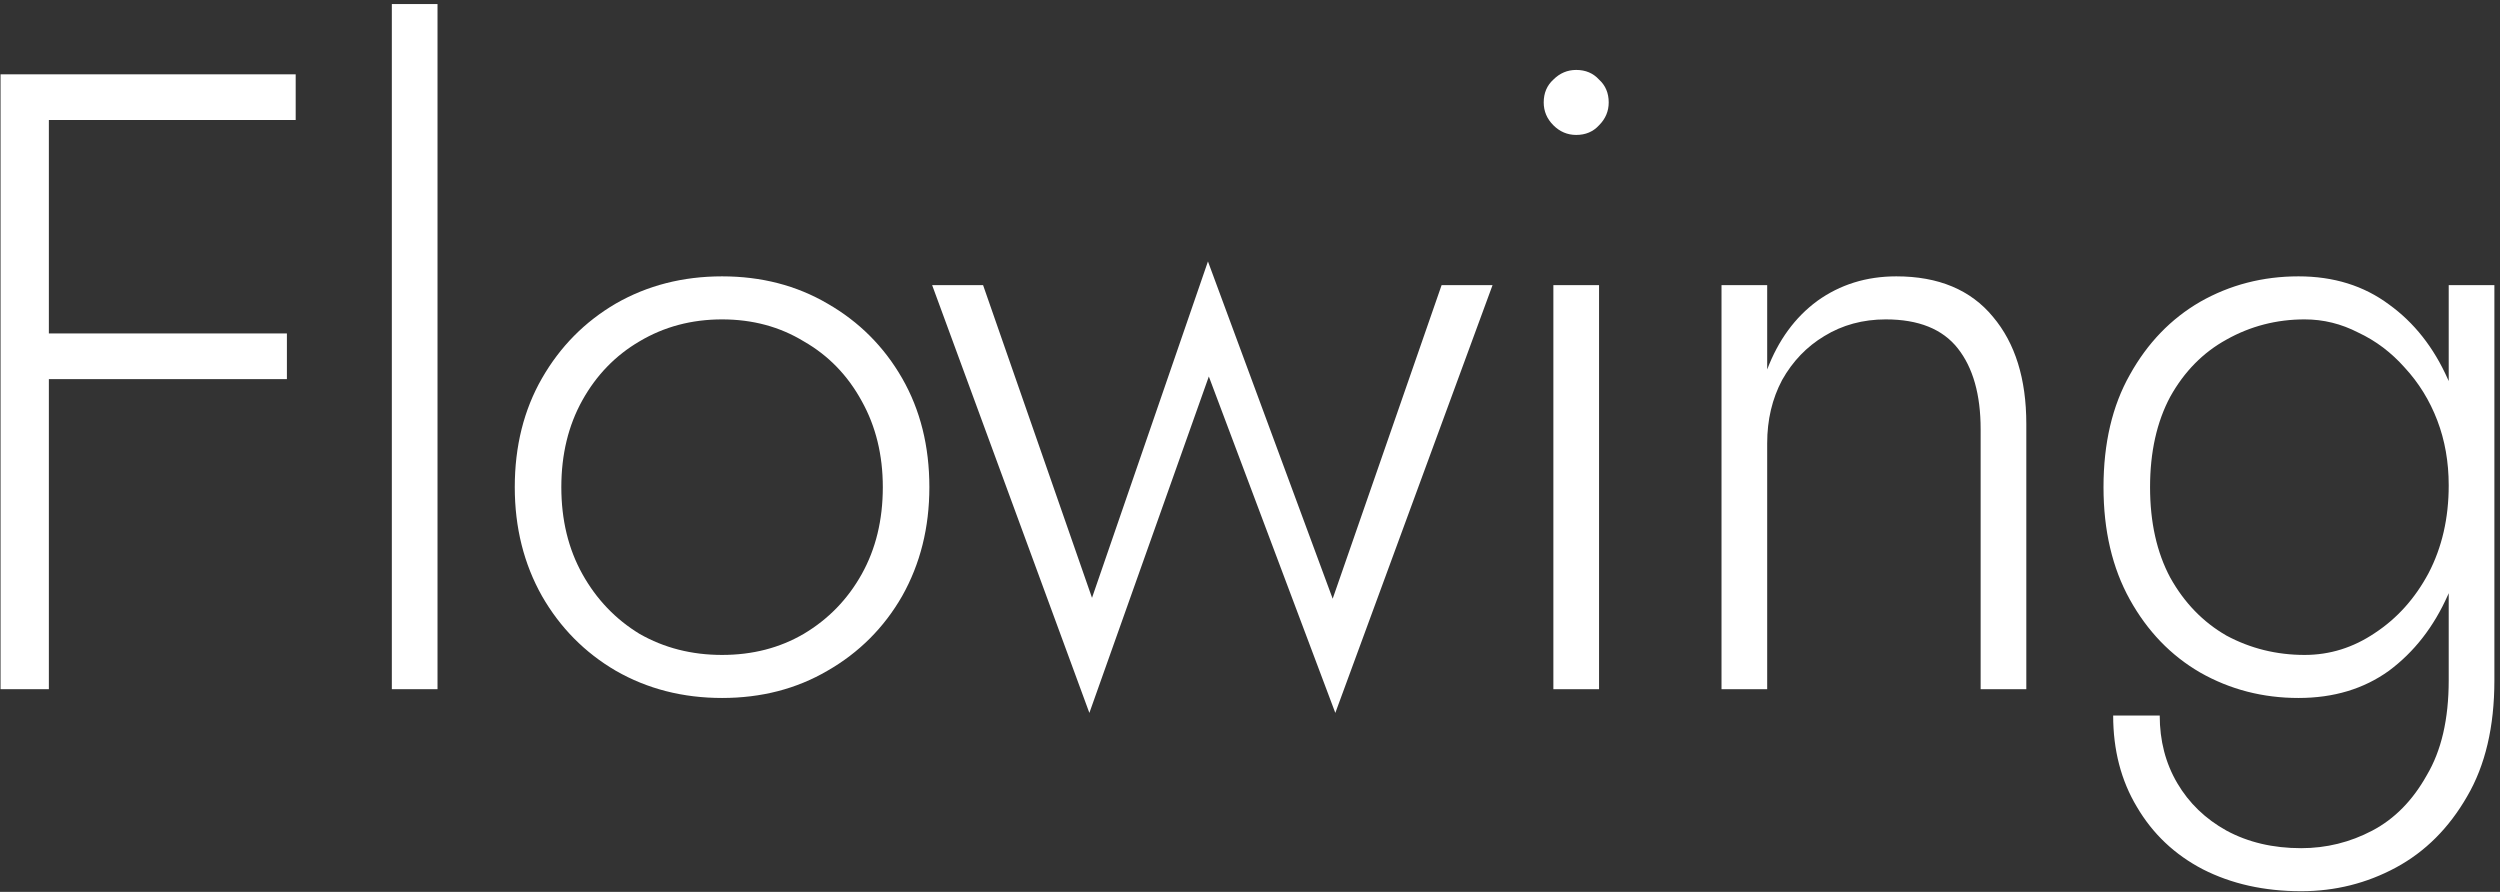
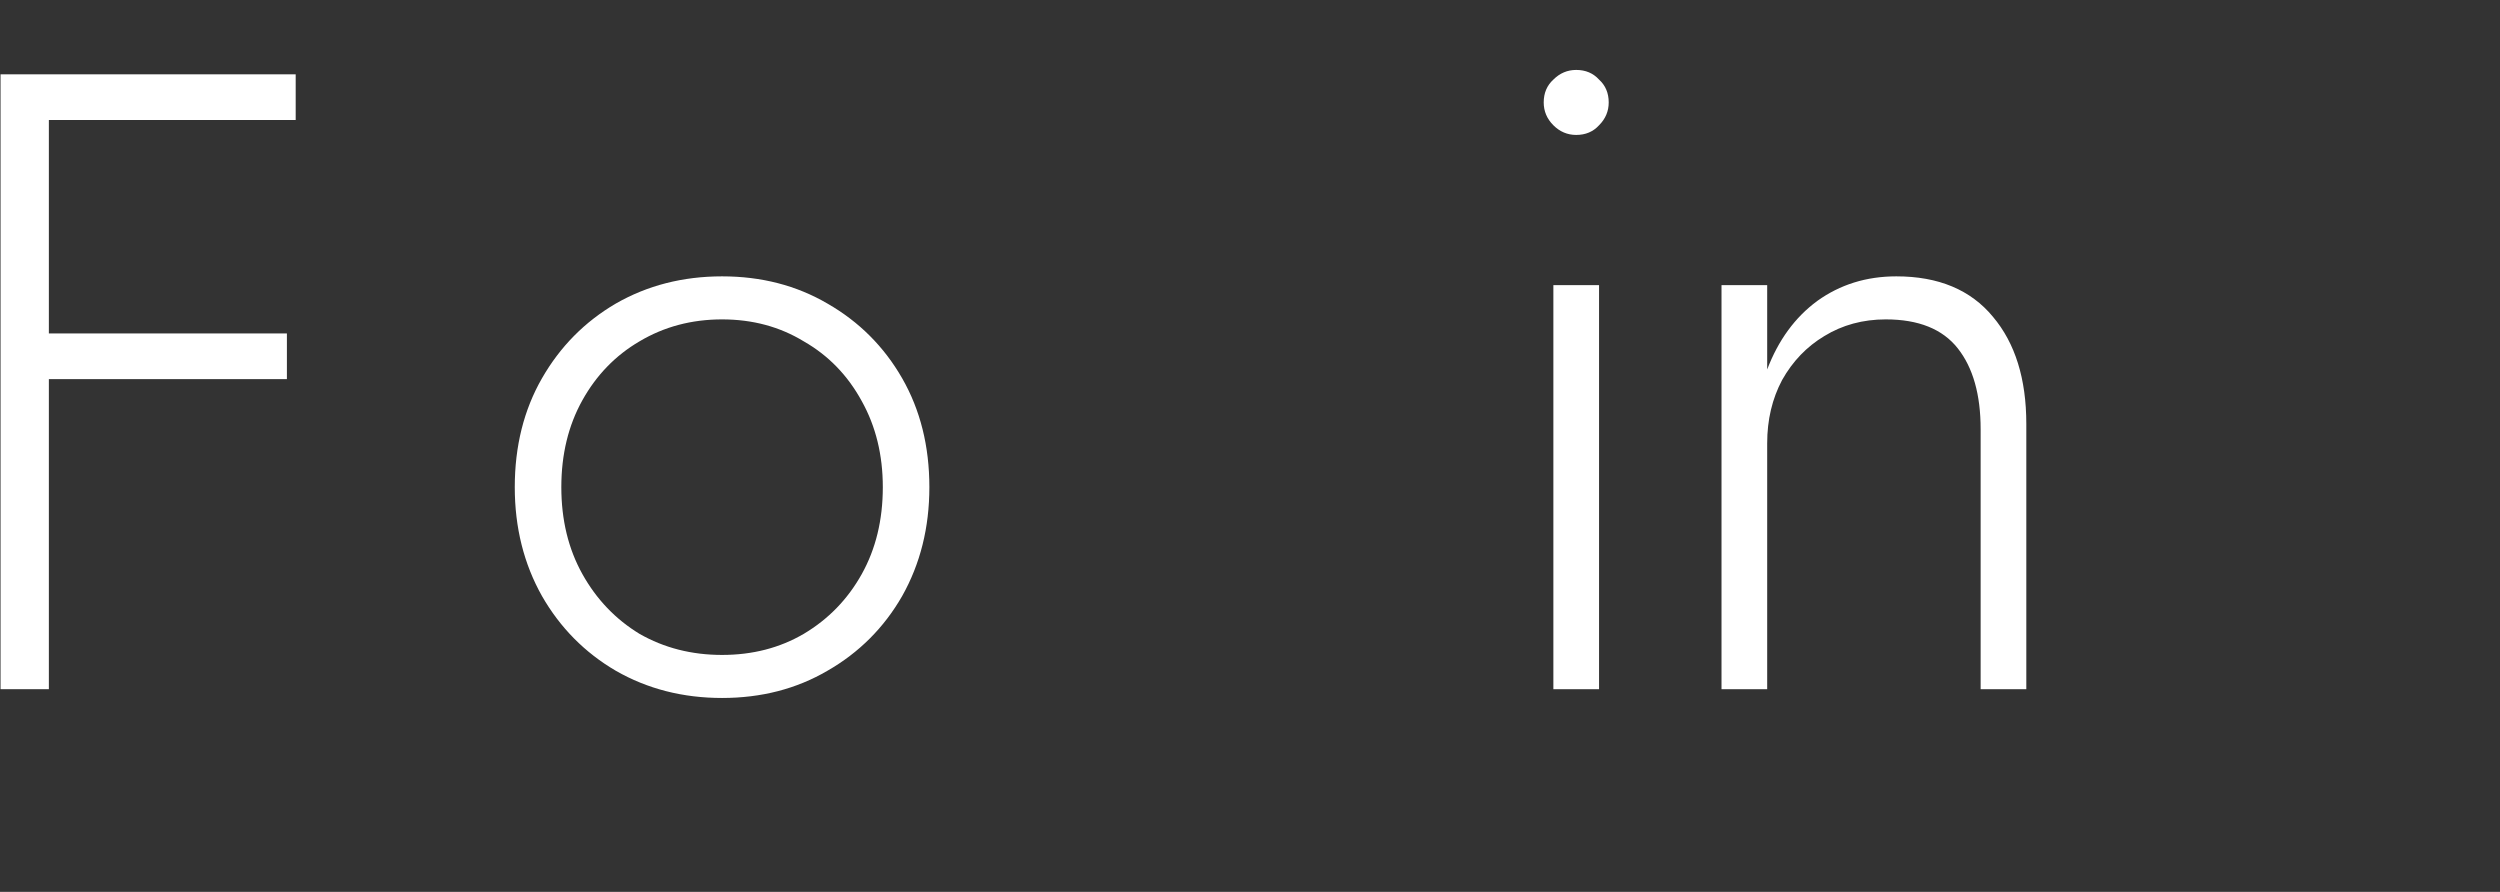
<svg xmlns="http://www.w3.org/2000/svg" width="370" height="132" viewBox="0 0 370 132" fill="none">
  <rect x="0" y="0" width="370" height="132" fill="#333333" stroke="none" />
-   <path d="M312.749 105.9H319.639C319.639 109.627 320.505 112.963 322.239 115.91C323.972 118.857 326.399 121.197 329.519 122.93C332.725 124.663 336.409 125.53 340.569 125.53C344.296 125.53 347.806 124.663 351.099 122.93C354.392 121.197 357.079 118.467 359.159 114.74C361.326 111.1 362.409 106.42 362.409 100.7V42.2H369.169V100.7C369.169 107.547 367.826 113.267 365.139 117.86C362.452 122.54 358.942 126.05 354.609 128.39C350.276 130.73 345.596 131.9 340.569 131.9C335.109 131.9 330.256 130.817 326.009 128.65C321.849 126.483 318.599 123.407 316.259 119.42C313.919 115.52 312.749 111.013 312.749 105.9ZM311.319 72.1C311.319 65.6 312.619 60.053 315.219 55.46C317.819 50.78 321.286 47.183 325.619 44.67C330.039 42.157 334.892 40.9 340.179 40.9C345.379 40.9 349.842 42.287 353.569 45.06C357.296 47.747 360.199 51.43 362.279 56.11C364.446 60.79 365.529 66.12 365.529 72.1C365.529 77.993 364.446 83.323 362.279 88.09C360.199 92.77 357.296 96.497 353.569 99.27C349.842 101.957 345.379 103.3 340.179 103.3C334.892 103.3 330.039 102.043 325.619 99.53C321.286 97.017 317.819 93.42 315.219 88.74C312.619 84.06 311.319 78.513 311.319 72.1ZM318.209 72.1C318.209 77.3 319.206 81.763 321.199 85.49C323.279 89.217 326.052 92.077 329.519 94.07C333.072 95.977 336.929 96.93 341.089 96.93C344.816 96.93 348.282 95.847 351.489 93.68C354.782 91.513 357.426 88.567 359.419 84.84C361.412 81.027 362.409 76.693 362.409 71.84C362.409 68.373 361.846 65.167 360.719 62.22C359.592 59.273 357.989 56.673 355.909 54.42C353.916 52.167 351.619 50.433 349.019 49.22C346.505 47.92 343.862 47.27 341.089 47.27C336.929 47.27 333.072 48.267 329.519 50.26C326.052 52.167 323.279 54.983 321.199 58.71C319.206 62.437 318.209 66.9 318.209 72.1Z" fill="white" />
  <path d="M293.134 63.52C293.134 58.407 292.008 54.42 289.754 51.56C287.501 48.7 283.948 47.27 279.094 47.27C275.714 47.27 272.681 48.093 269.994 49.74C267.394 51.3 265.314 53.467 263.754 56.24C262.281 59.013 261.544 62.133 261.544 65.6V102H254.784V42.2H261.544V54.68C263.191 50.347 265.661 46.967 268.954 44.54C272.334 42.113 276.234 40.9 280.654 40.9C286.894 40.9 291.661 42.893 294.954 46.88C298.248 50.78 299.894 56.067 299.894 62.74V102H293.134V63.52Z" fill="white" />
  <path d="M228.469 15.16C228.469 13.773 228.946 12.647 229.899 11.78C230.853 10.827 231.979 10.35 233.279 10.35C234.666 10.35 235.793 10.827 236.659 11.78C237.613 12.647 238.089 13.773 238.089 15.16C238.089 16.46 237.613 17.587 236.659 18.54C235.793 19.493 234.666 19.97 233.279 19.97C231.979 19.97 230.853 19.493 229.899 18.54C228.946 17.587 228.469 16.46 228.469 15.16ZM229.899 42.2H236.659V102H229.899V42.2Z" fill="white" />
-   <path d="M137.957 42.2H145.497L161.617 88.48L178.777 38.69L197.237 88.61L213.357 42.2H220.897L197.627 105.51L178.907 55.72L161.227 105.51L137.957 42.2Z" fill="white" />
  <path d="M76.186 72.1C76.186 66.033 77.53 60.66 80.216 55.98C82.903 51.3 86.543 47.617 91.136 44.93C95.817 42.243 101.06 40.9 106.867 40.9C112.673 40.9 117.873 42.243 122.467 44.93C127.147 47.617 130.83 51.3 133.517 55.98C136.203 60.66 137.547 66.033 137.547 72.1C137.547 78.08 136.203 83.453 133.517 88.22C130.83 92.9 127.147 96.583 122.467 99.27C117.873 101.957 112.673 103.3 106.867 103.3C101.06 103.3 95.817 101.957 91.136 99.27C86.543 96.583 82.903 92.9 80.216 88.22C77.53 83.453 76.186 78.08 76.186 72.1ZM83.076 72.1C83.076 76.953 84.117 81.243 86.197 84.97C88.276 88.697 91.093 91.643 94.647 93.81C98.287 95.89 102.36 96.93 106.867 96.93C111.373 96.93 115.403 95.89 118.957 93.81C122.597 91.643 125.457 88.697 127.537 84.97C129.617 81.243 130.657 76.953 130.657 72.1C130.657 67.333 129.617 63.087 127.537 59.36C125.457 55.547 122.597 52.6 118.957 50.52C115.403 48.353 111.373 47.27 106.867 47.27C102.36 47.27 98.287 48.353 94.647 50.52C91.093 52.6 88.276 55.503 86.197 59.23C84.117 62.957 83.076 67.247 83.076 72.1Z" fill="white" />
-   <path d="M57.992 0.6H64.752V102H57.992V0.6Z" fill="white" />
  <path d="M3.851 17.76V11H43.761V17.76H3.851ZM3.851 56.11V49.35H42.461V56.11H3.851ZM0.081 11H7.231V102H0.081V11Z" fill="white" />
</svg>